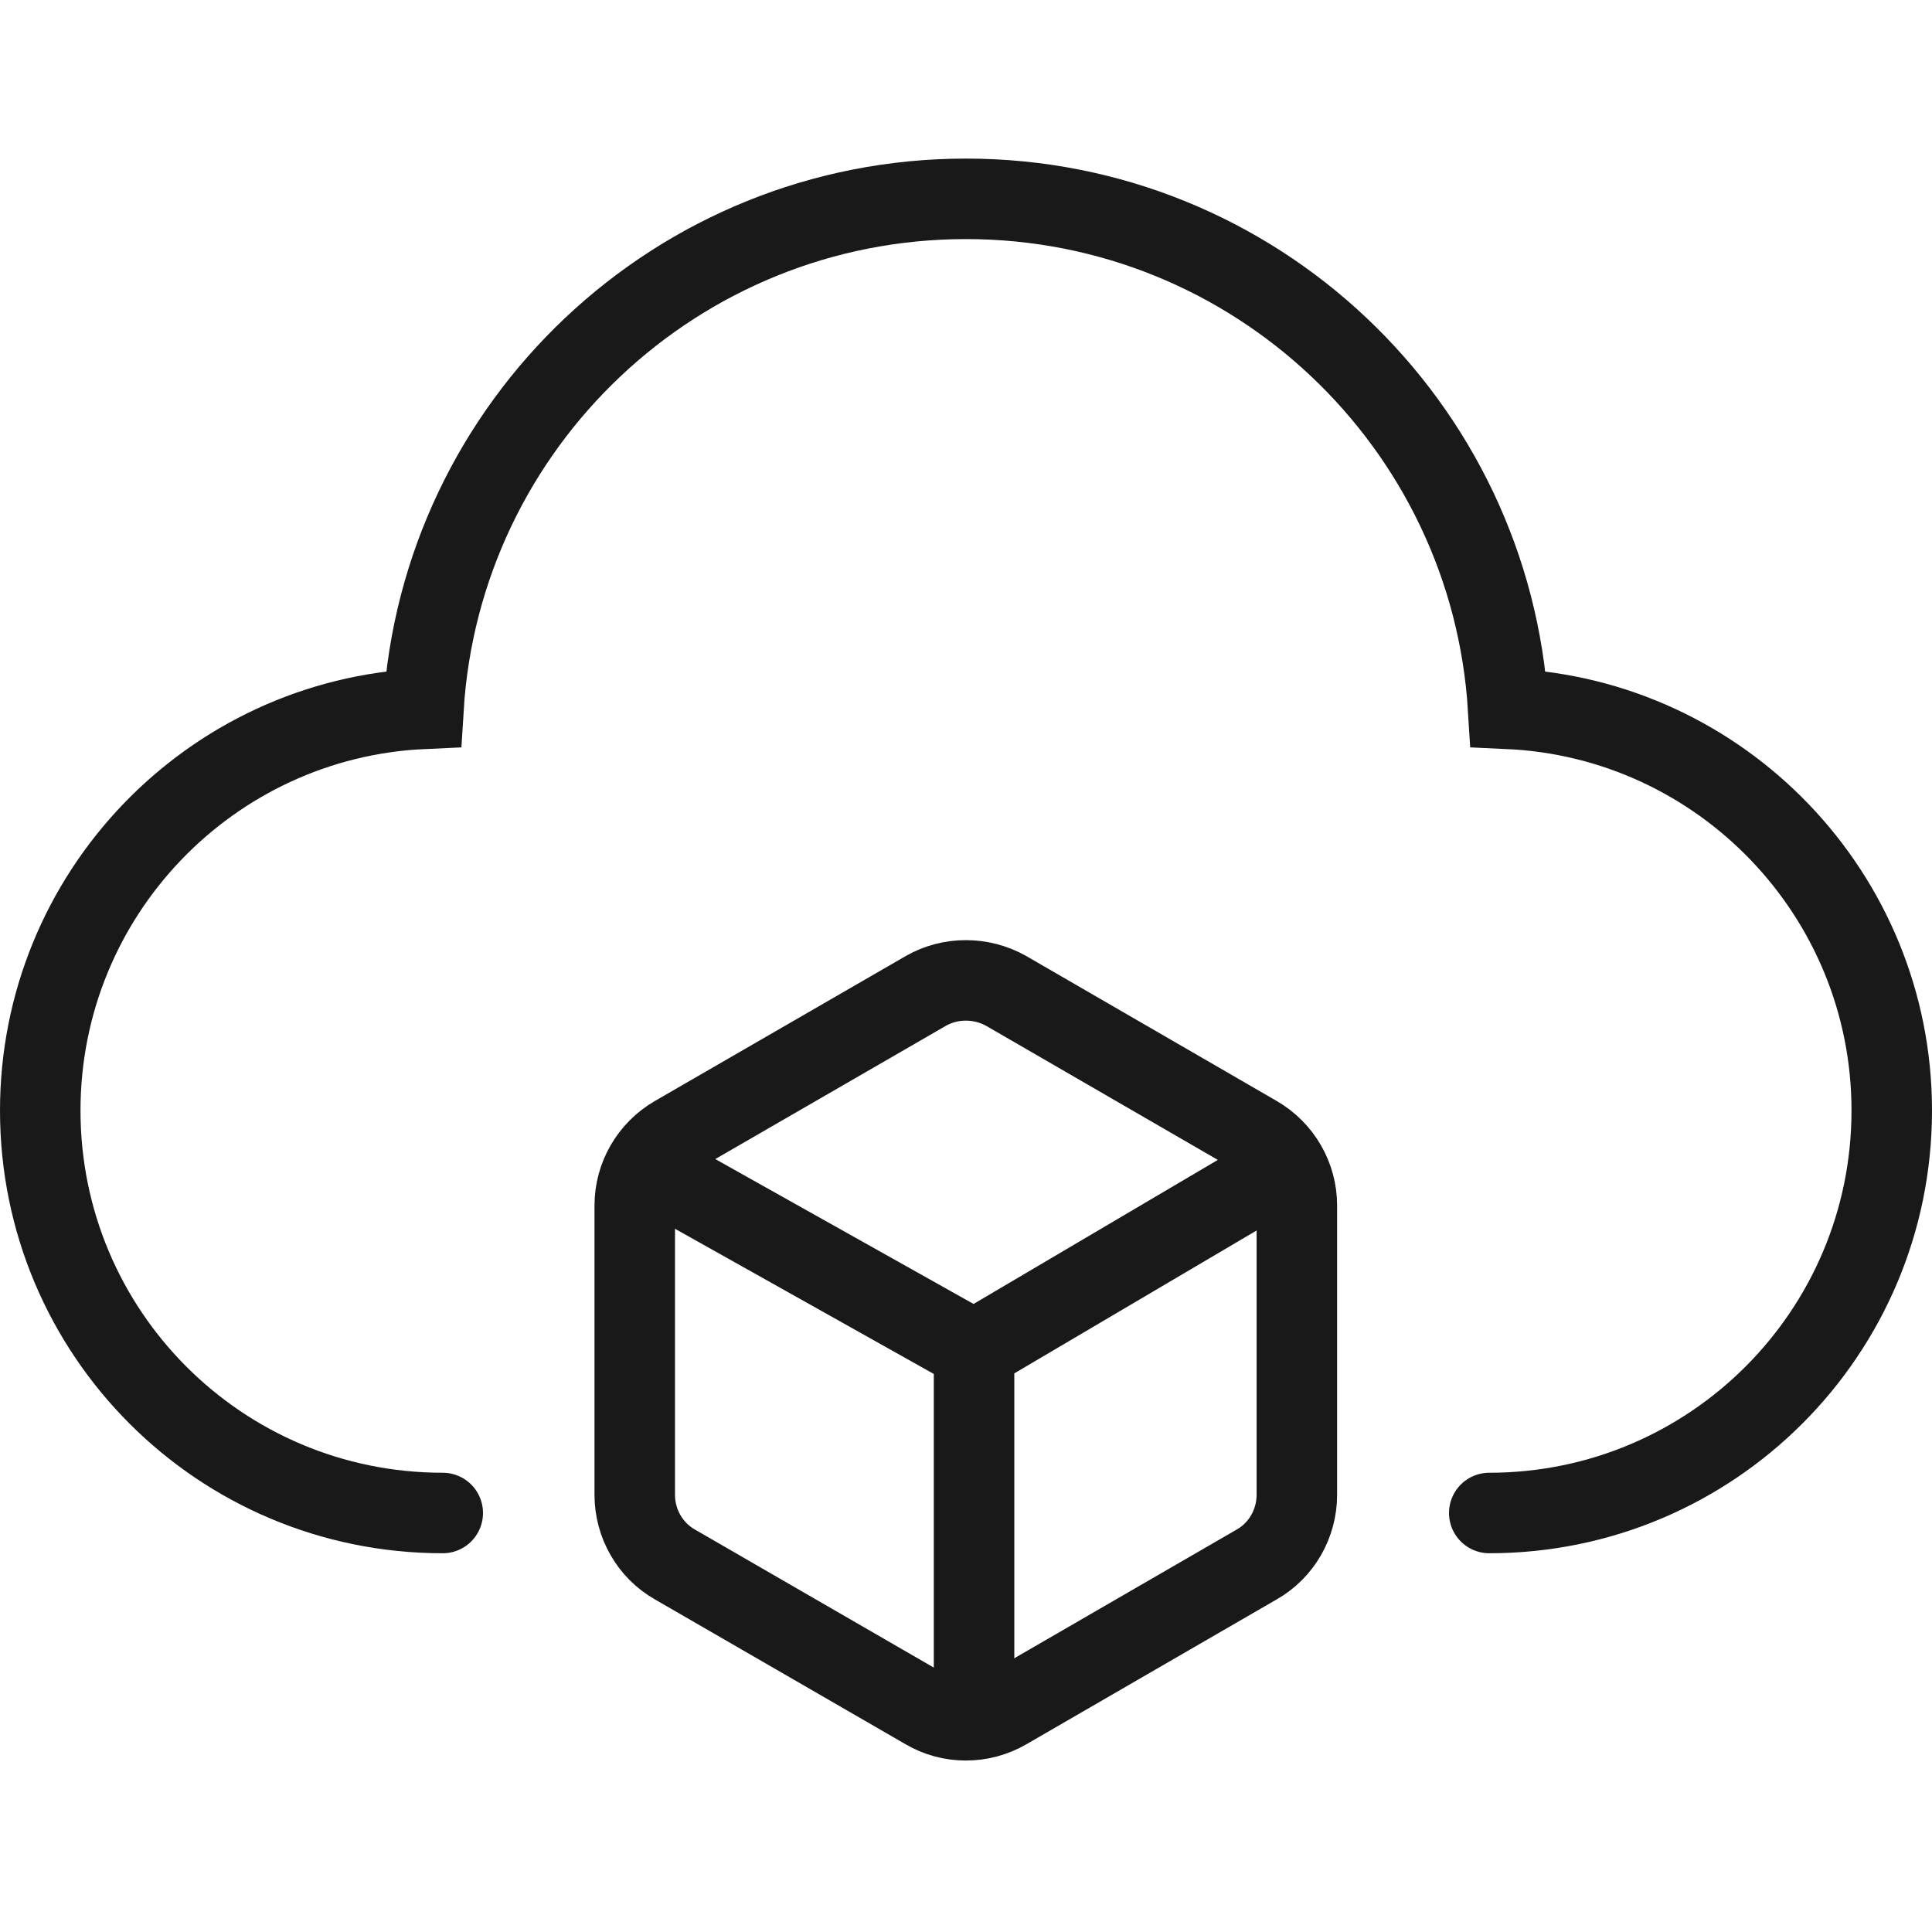
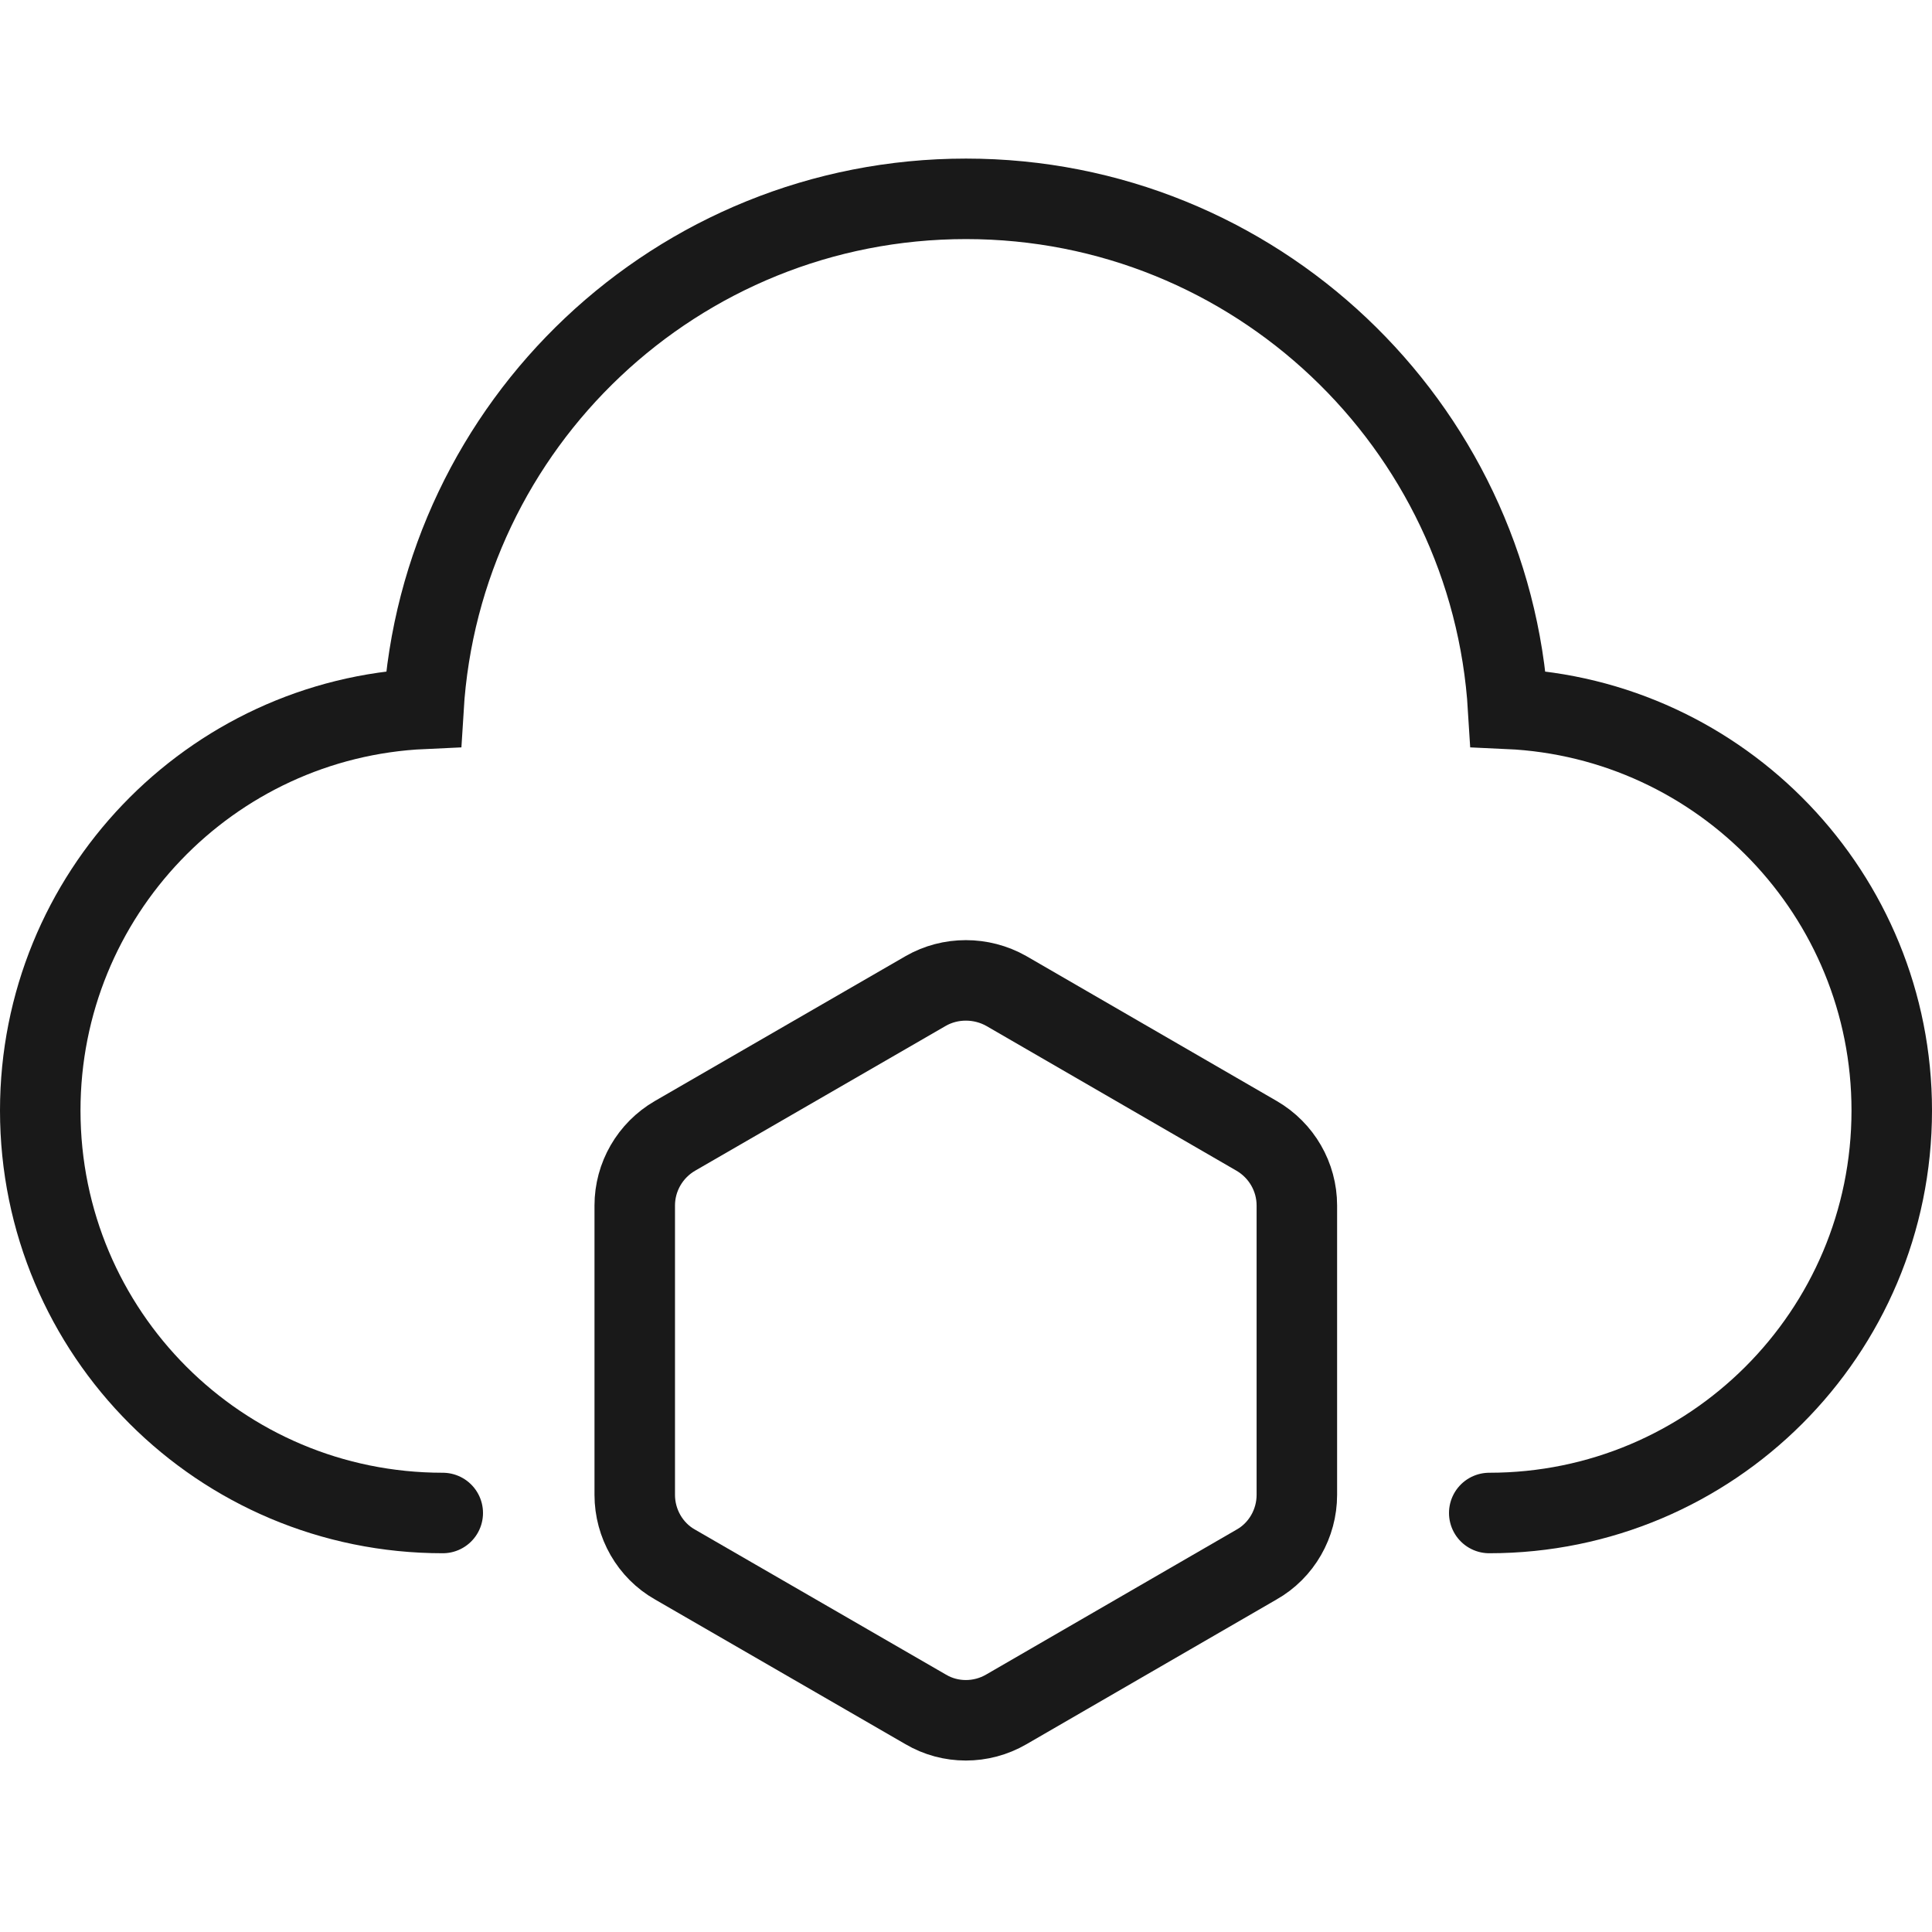
<svg xmlns="http://www.w3.org/2000/svg" width="48" height="48" viewBox="0 0 48 48" fill="none">
  <desc>
			Created with Pixso.
	</desc>
  <defs />
  <g opacity="0" />
  <path id="合并" d="M11 37.59C5.47 37.59 1 33.12 1 27.59C1 22.23 5.22 17.85 10.52 17.61C10.95 10.54 16.82 4.94 24 4.94C31.17 4.94 37.04 10.54 37.47 17.61C42.77 17.85 47 22.23 47 27.59C47 33.12 42.52 37.59 37 37.59" stroke="#191919" stroke-opacity="1" stroke-width="2" stroke-linecap="round" />
-   <path id="多边形 5" d="M23 24.62L16.77 28.22C16.15 28.58 15.77 29.24 15.77 29.95L15.77 37.14C15.77 37.85 16.15 38.52 16.77 38.87L23 42.47C23.61 42.83 24.38 42.83 25 42.47L31.22 38.87C31.84 38.52 32.22 37.85 32.22 37.14L32.22 29.95C32.22 29.24 31.84 28.58 31.22 28.22L25 24.62C24.38 24.27 23.61 24.27 23 24.62Z" fill="#C4C4C4" fill-opacity="0" fill-rule="evenodd" />
  <path id="多边形 5" d="M16.77 28.22C16.15 28.58 15.77 29.24 15.77 29.95L15.77 37.14C15.77 37.85 16.15 38.52 16.77 38.87L23 42.47C23.61 42.83 24.38 42.83 25 42.47L31.22 38.87C31.84 38.52 32.22 37.85 32.22 37.14L32.22 29.95C32.22 29.24 31.84 28.58 31.22 28.22L25 24.62C24.38 24.27 23.61 24.27 23 24.62L16.77 28.22Z" stroke="#191919" stroke-opacity="1" stroke-width="2" />
-   <path id="矢量 83" d="M16 28.95L24.2 33.55M32 28.95L24.2 33.55L24.2 42.45" stroke="#191919" stroke-opacity="1" stroke-width="2" />
</svg>